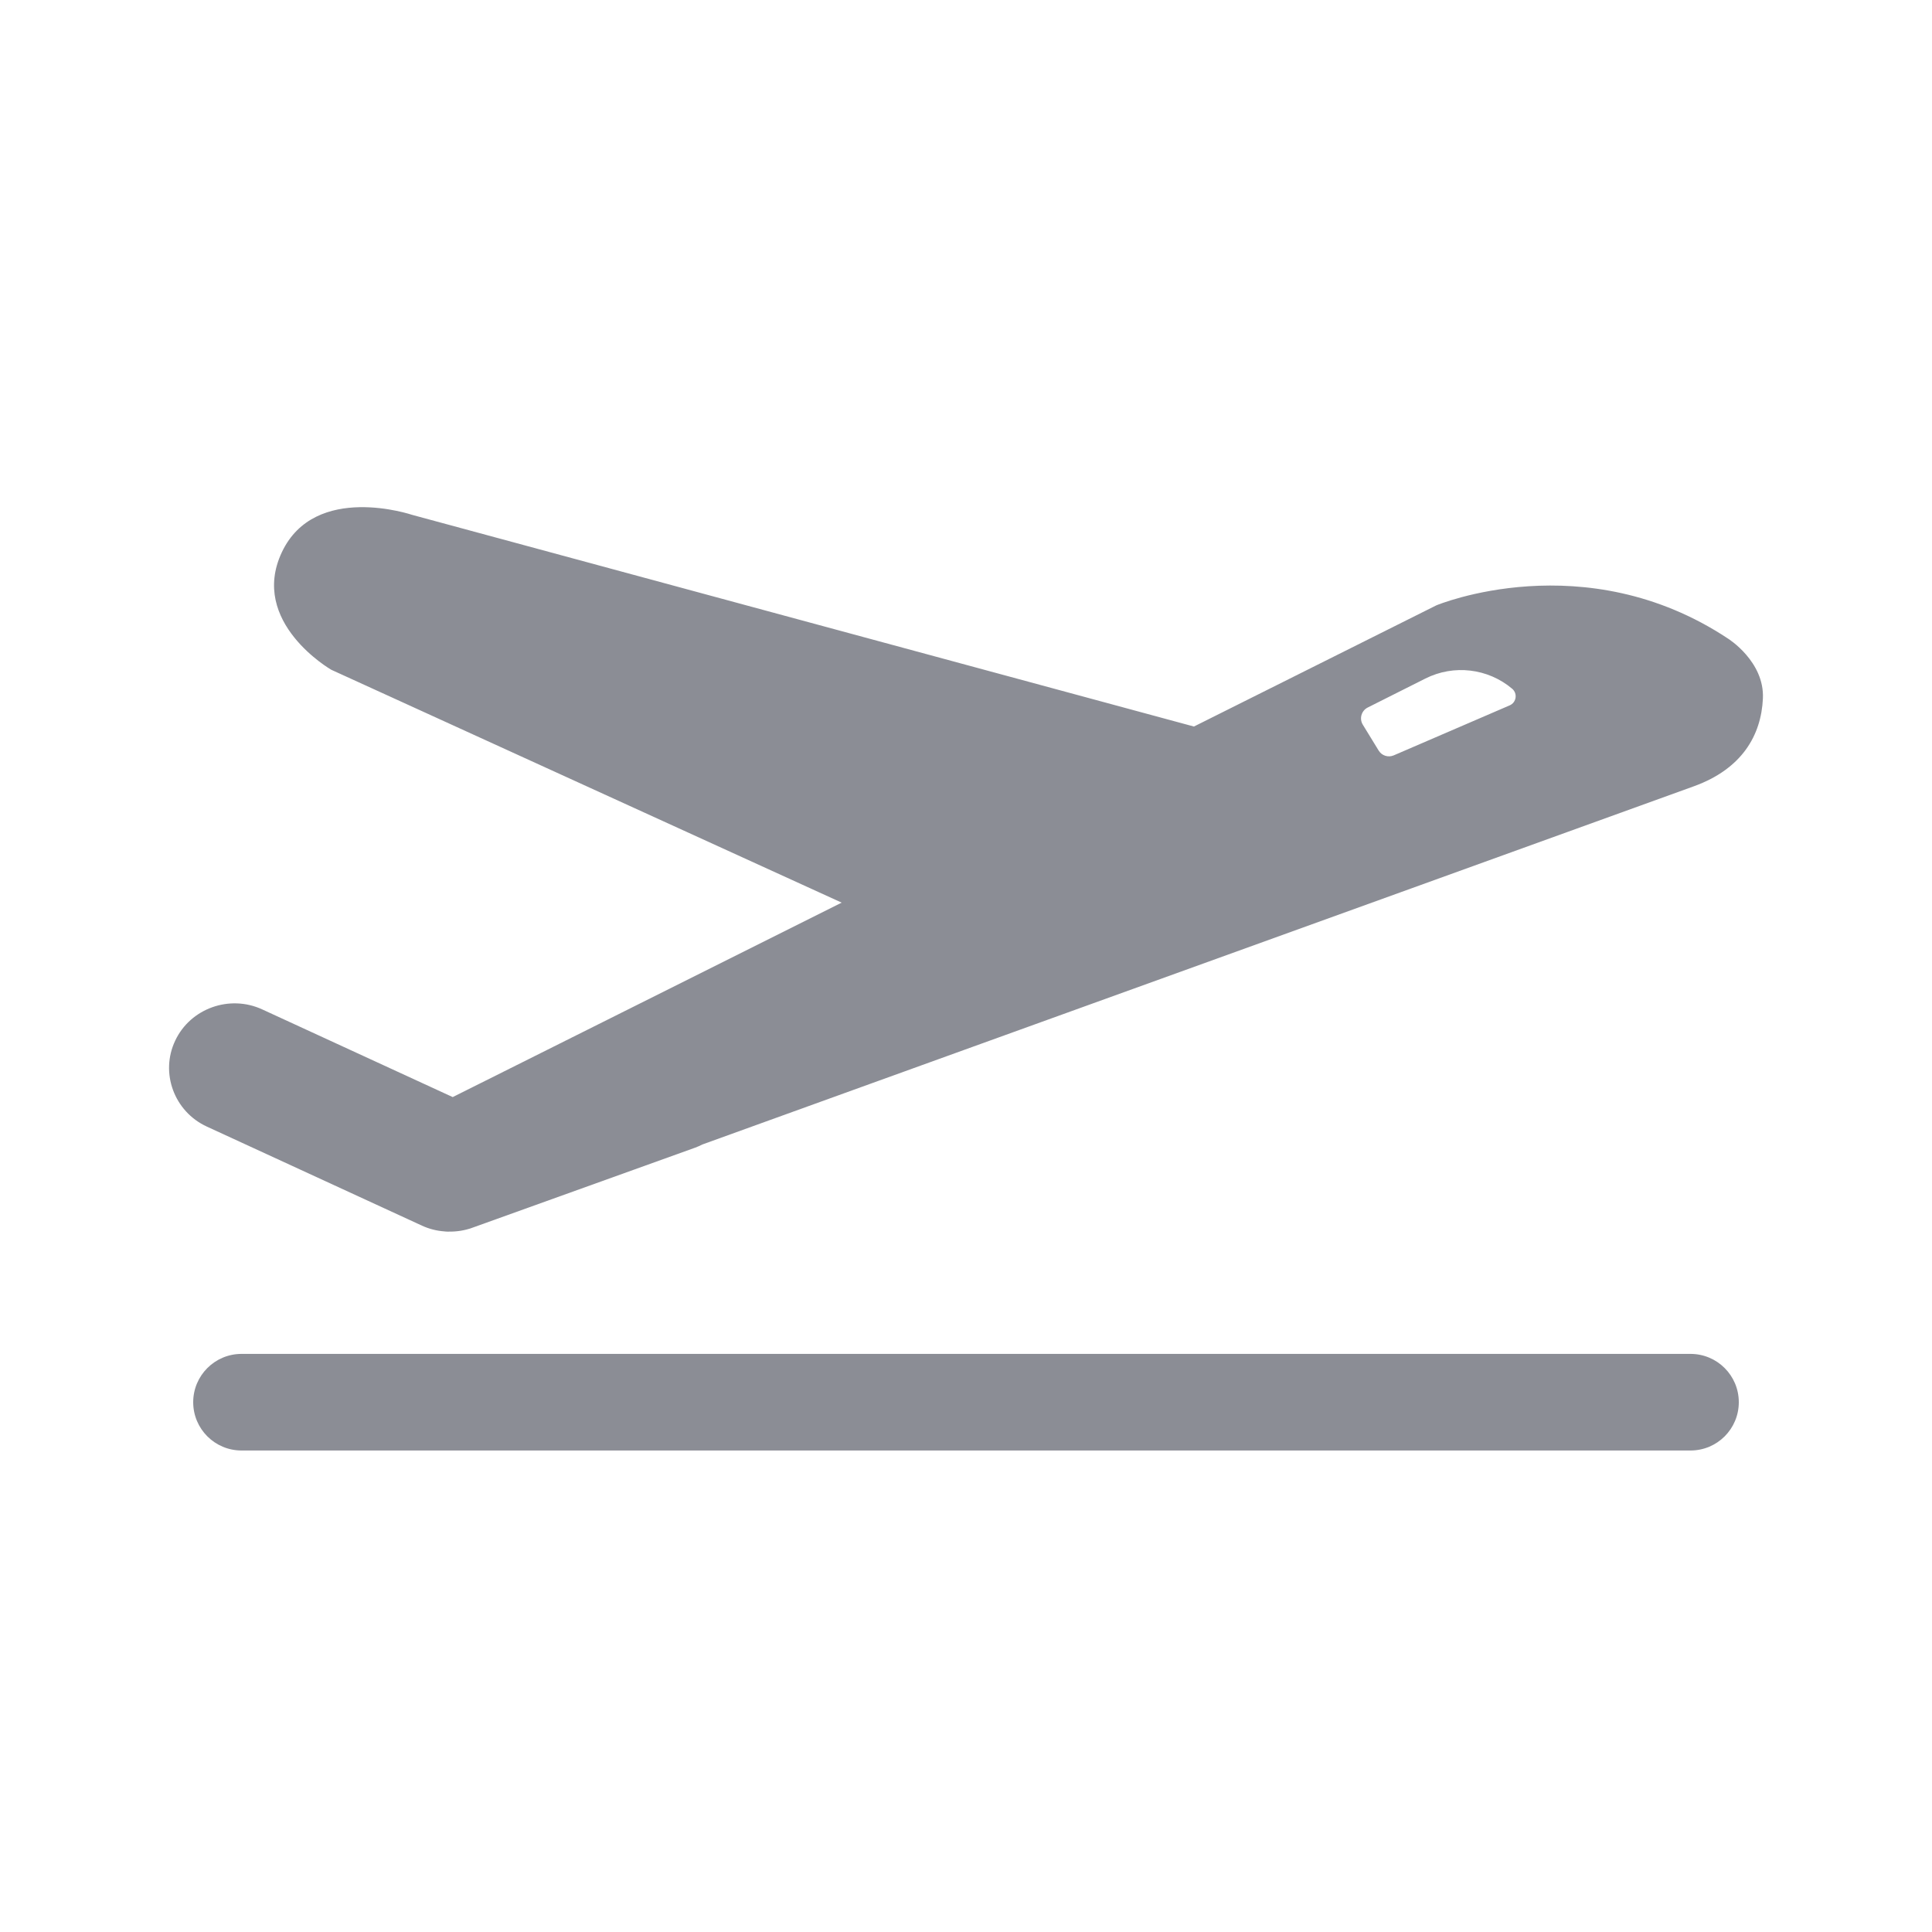
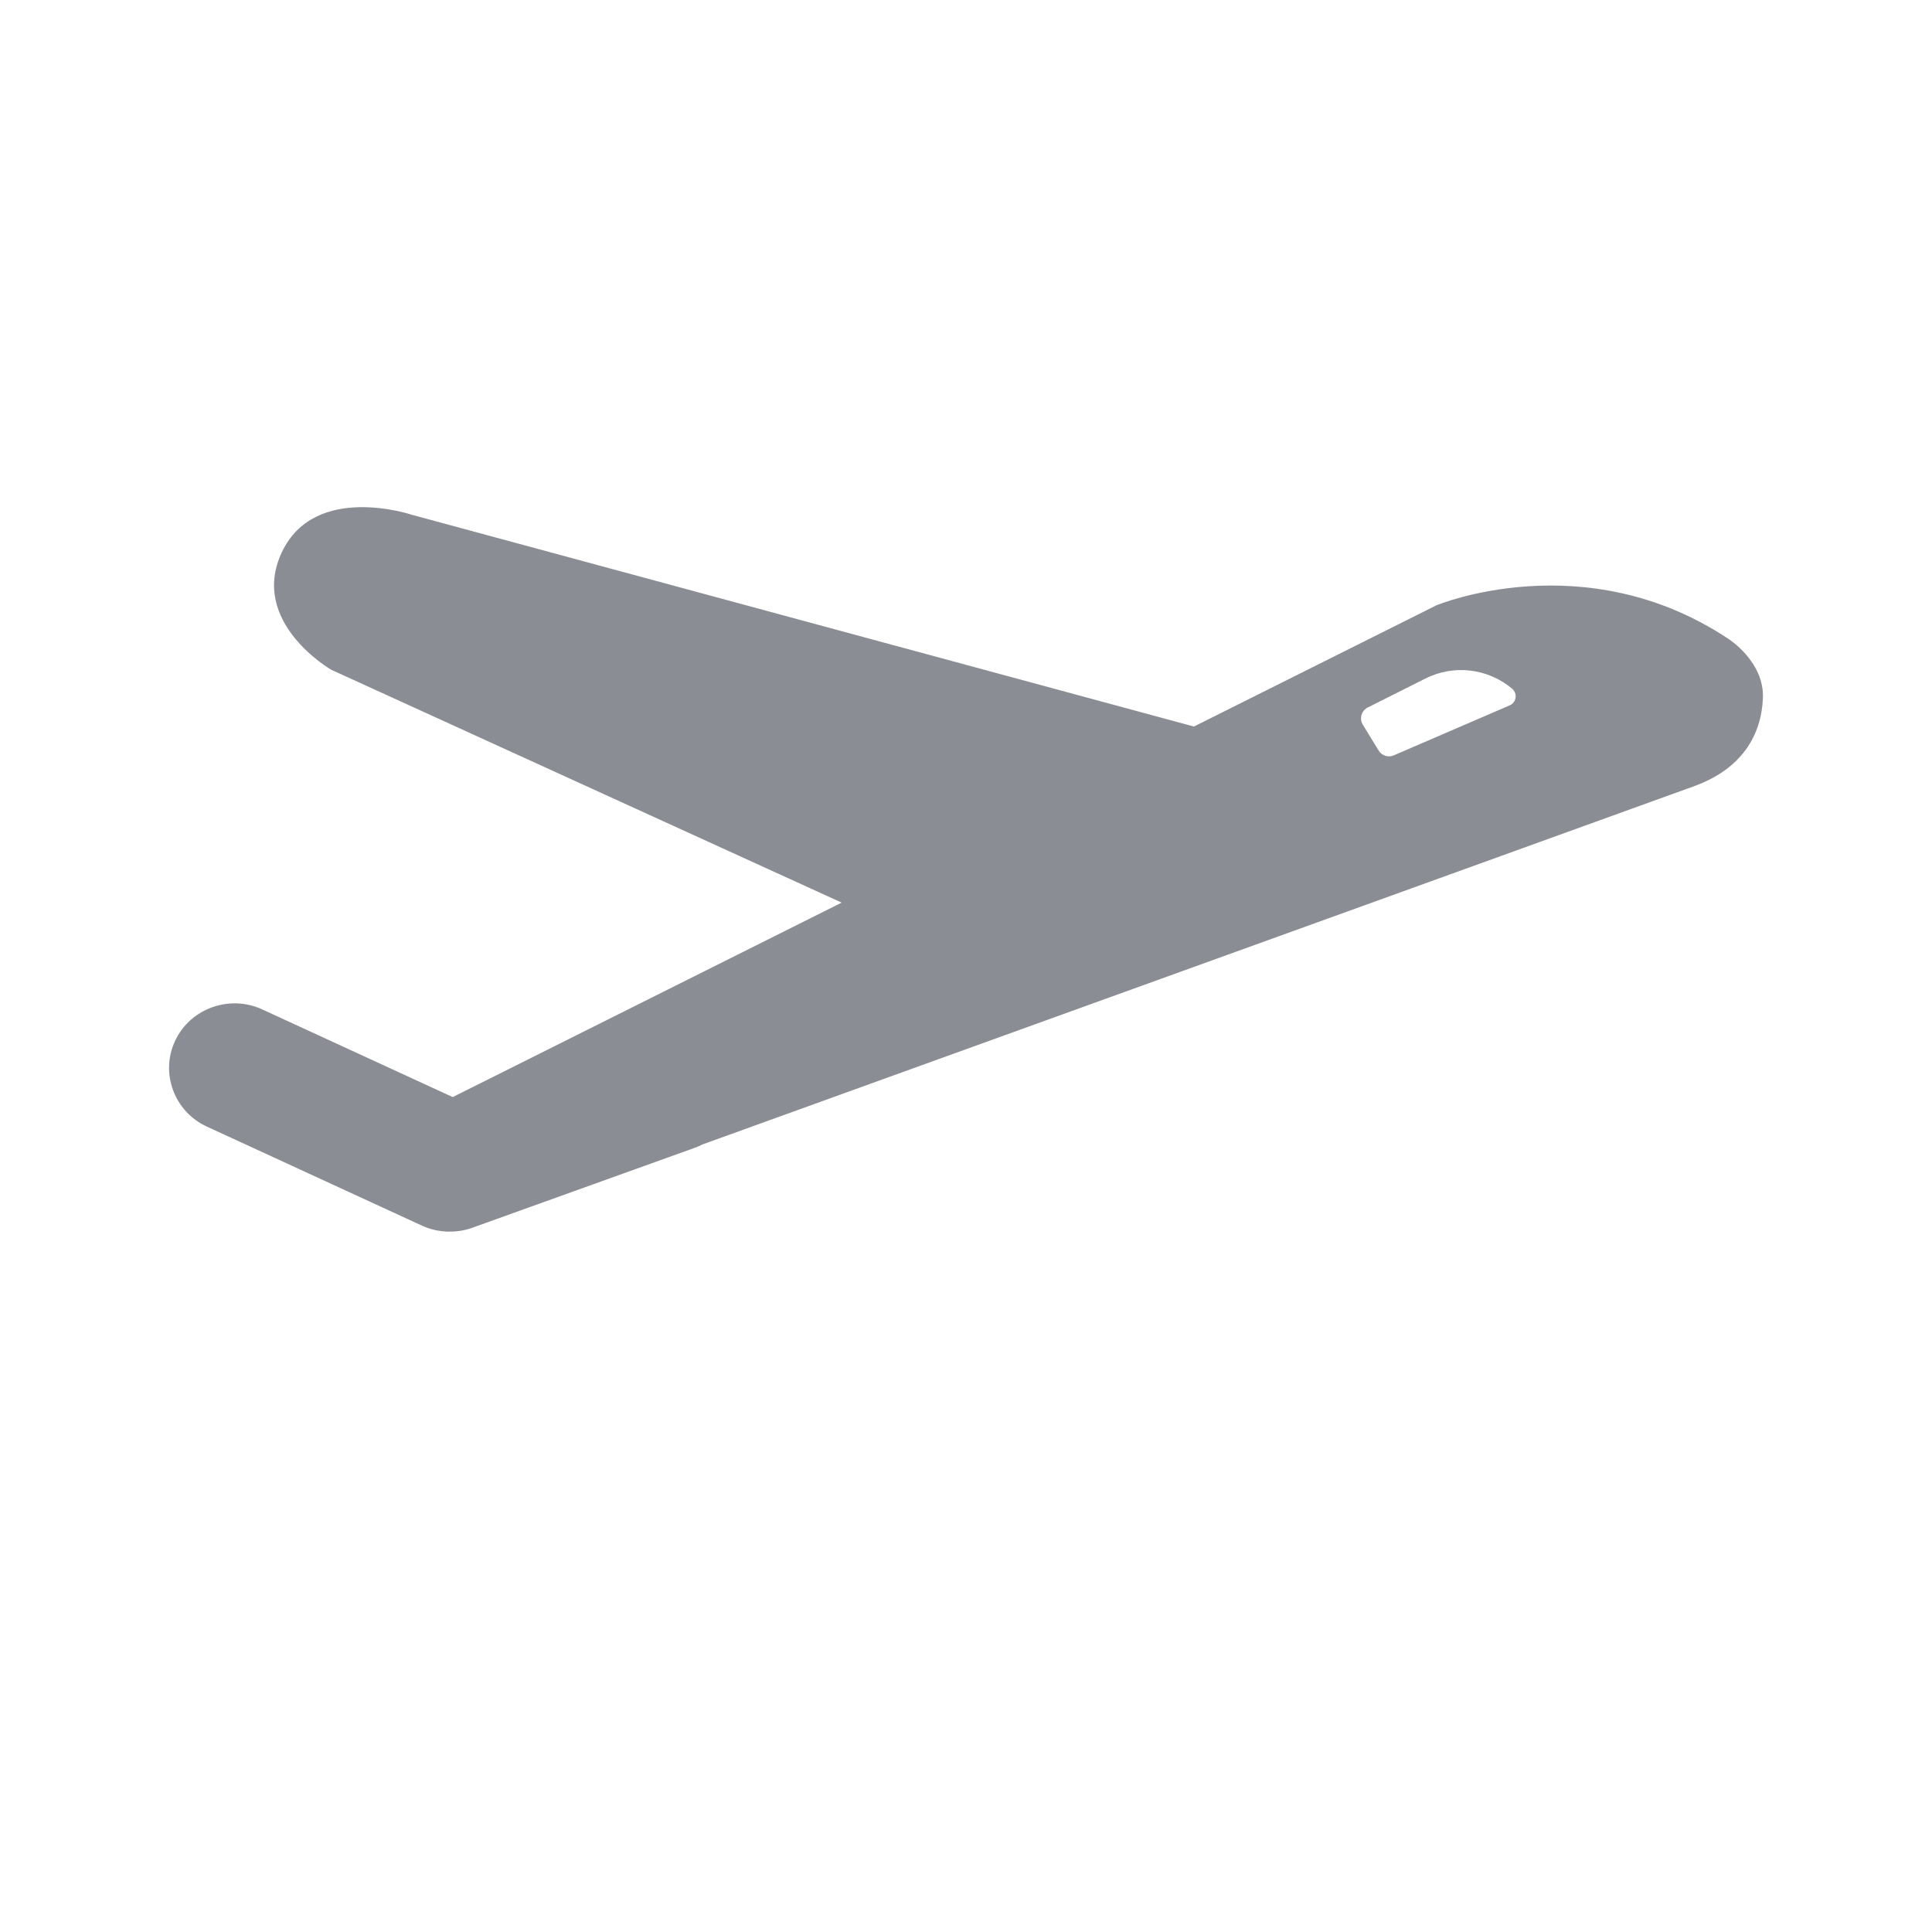
<svg xmlns="http://www.w3.org/2000/svg" width="40" height="40" viewBox="0 0 40 40" fill="none">
  <g id="icon/from">
    <g id="Union">
      <path fill-rule="evenodd" clip-rule="evenodd" d="M35.779 13.223C32.805 11.25 29.738 12.533 29.738 12.533L24.719 15.042L8.534 10.66C8.534 10.66 6.523 9.978 5.836 11.432C5.15 12.886 6.859 13.867 6.859 13.867L17.426 18.688L9.373 22.714L5.428 20.898C4.752 20.587 3.941 20.878 3.627 21.546C3.311 22.213 3.606 23.014 4.283 23.325L8.737 25.376C8.889 25.446 9.046 25.484 9.204 25.495L9.206 25.496C9.221 25.497 9.236 25.499 9.251 25.499C9.262 25.5 9.272 25.5 9.283 25.5C9.288 25.499 9.293 25.499 9.299 25.499C9.457 25.501 9.617 25.477 9.774 25.421L14.393 23.761C14.446 23.741 14.496 23.719 14.545 23.694L18.046 22.429C25.178 19.853 34.469 16.498 35.073 16.278C36.061 15.919 36.464 15.229 36.499 14.461C36.534 13.695 35.779 13.223 35.779 13.223ZM28.316 14.649L29.512 14.048C30.099 13.753 30.805 13.836 31.307 14.259C31.424 14.357 31.396 14.544 31.256 14.604L28.856 15.639C28.742 15.688 28.609 15.646 28.544 15.54L28.215 15.003C28.139 14.878 28.186 14.715 28.316 14.649Z" fill="#0D1123" fill-opacity="0.48" />
-       <path d="M5 28.031C4.448 28.031 4 28.479 4 29.031C4 29.584 4.448 30.031 5 30.031H35C35.553 30.031 36 29.584 36 29.031C36 28.479 35.553 28.031 35 28.031H5Z" fill="#0D1123" fill-opacity="0.48" />
    </g>
  </g>
</svg>